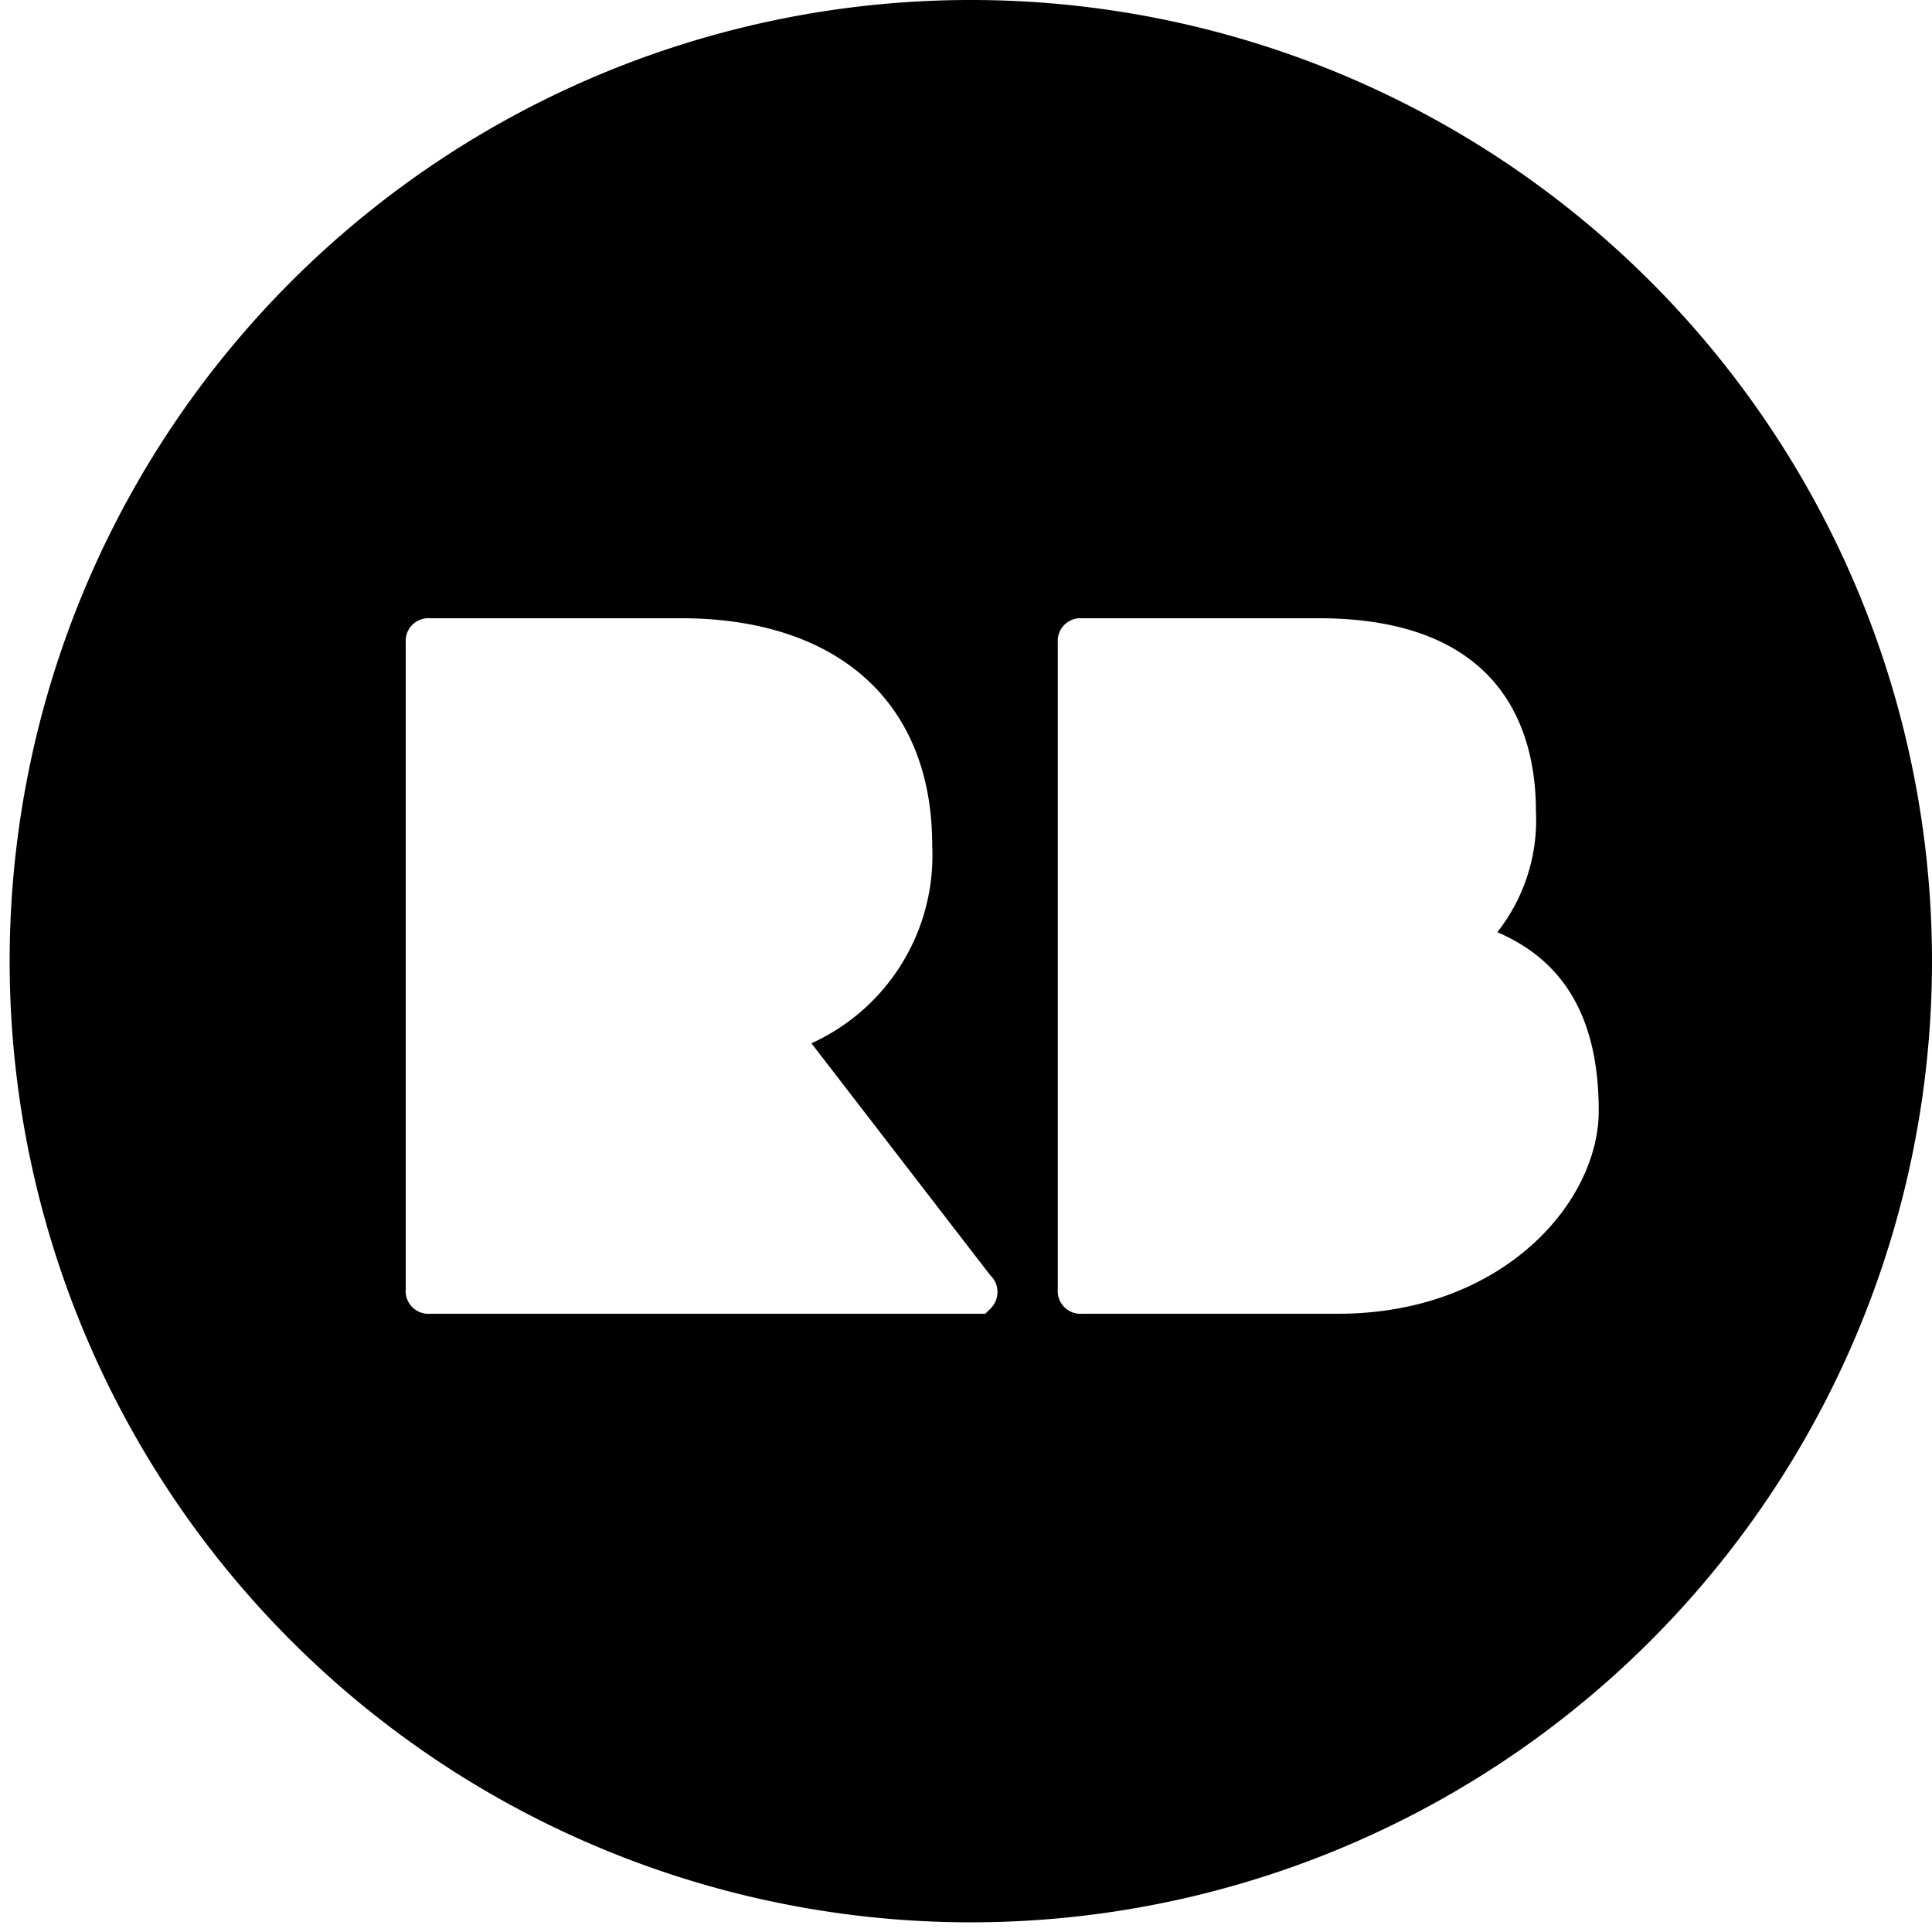
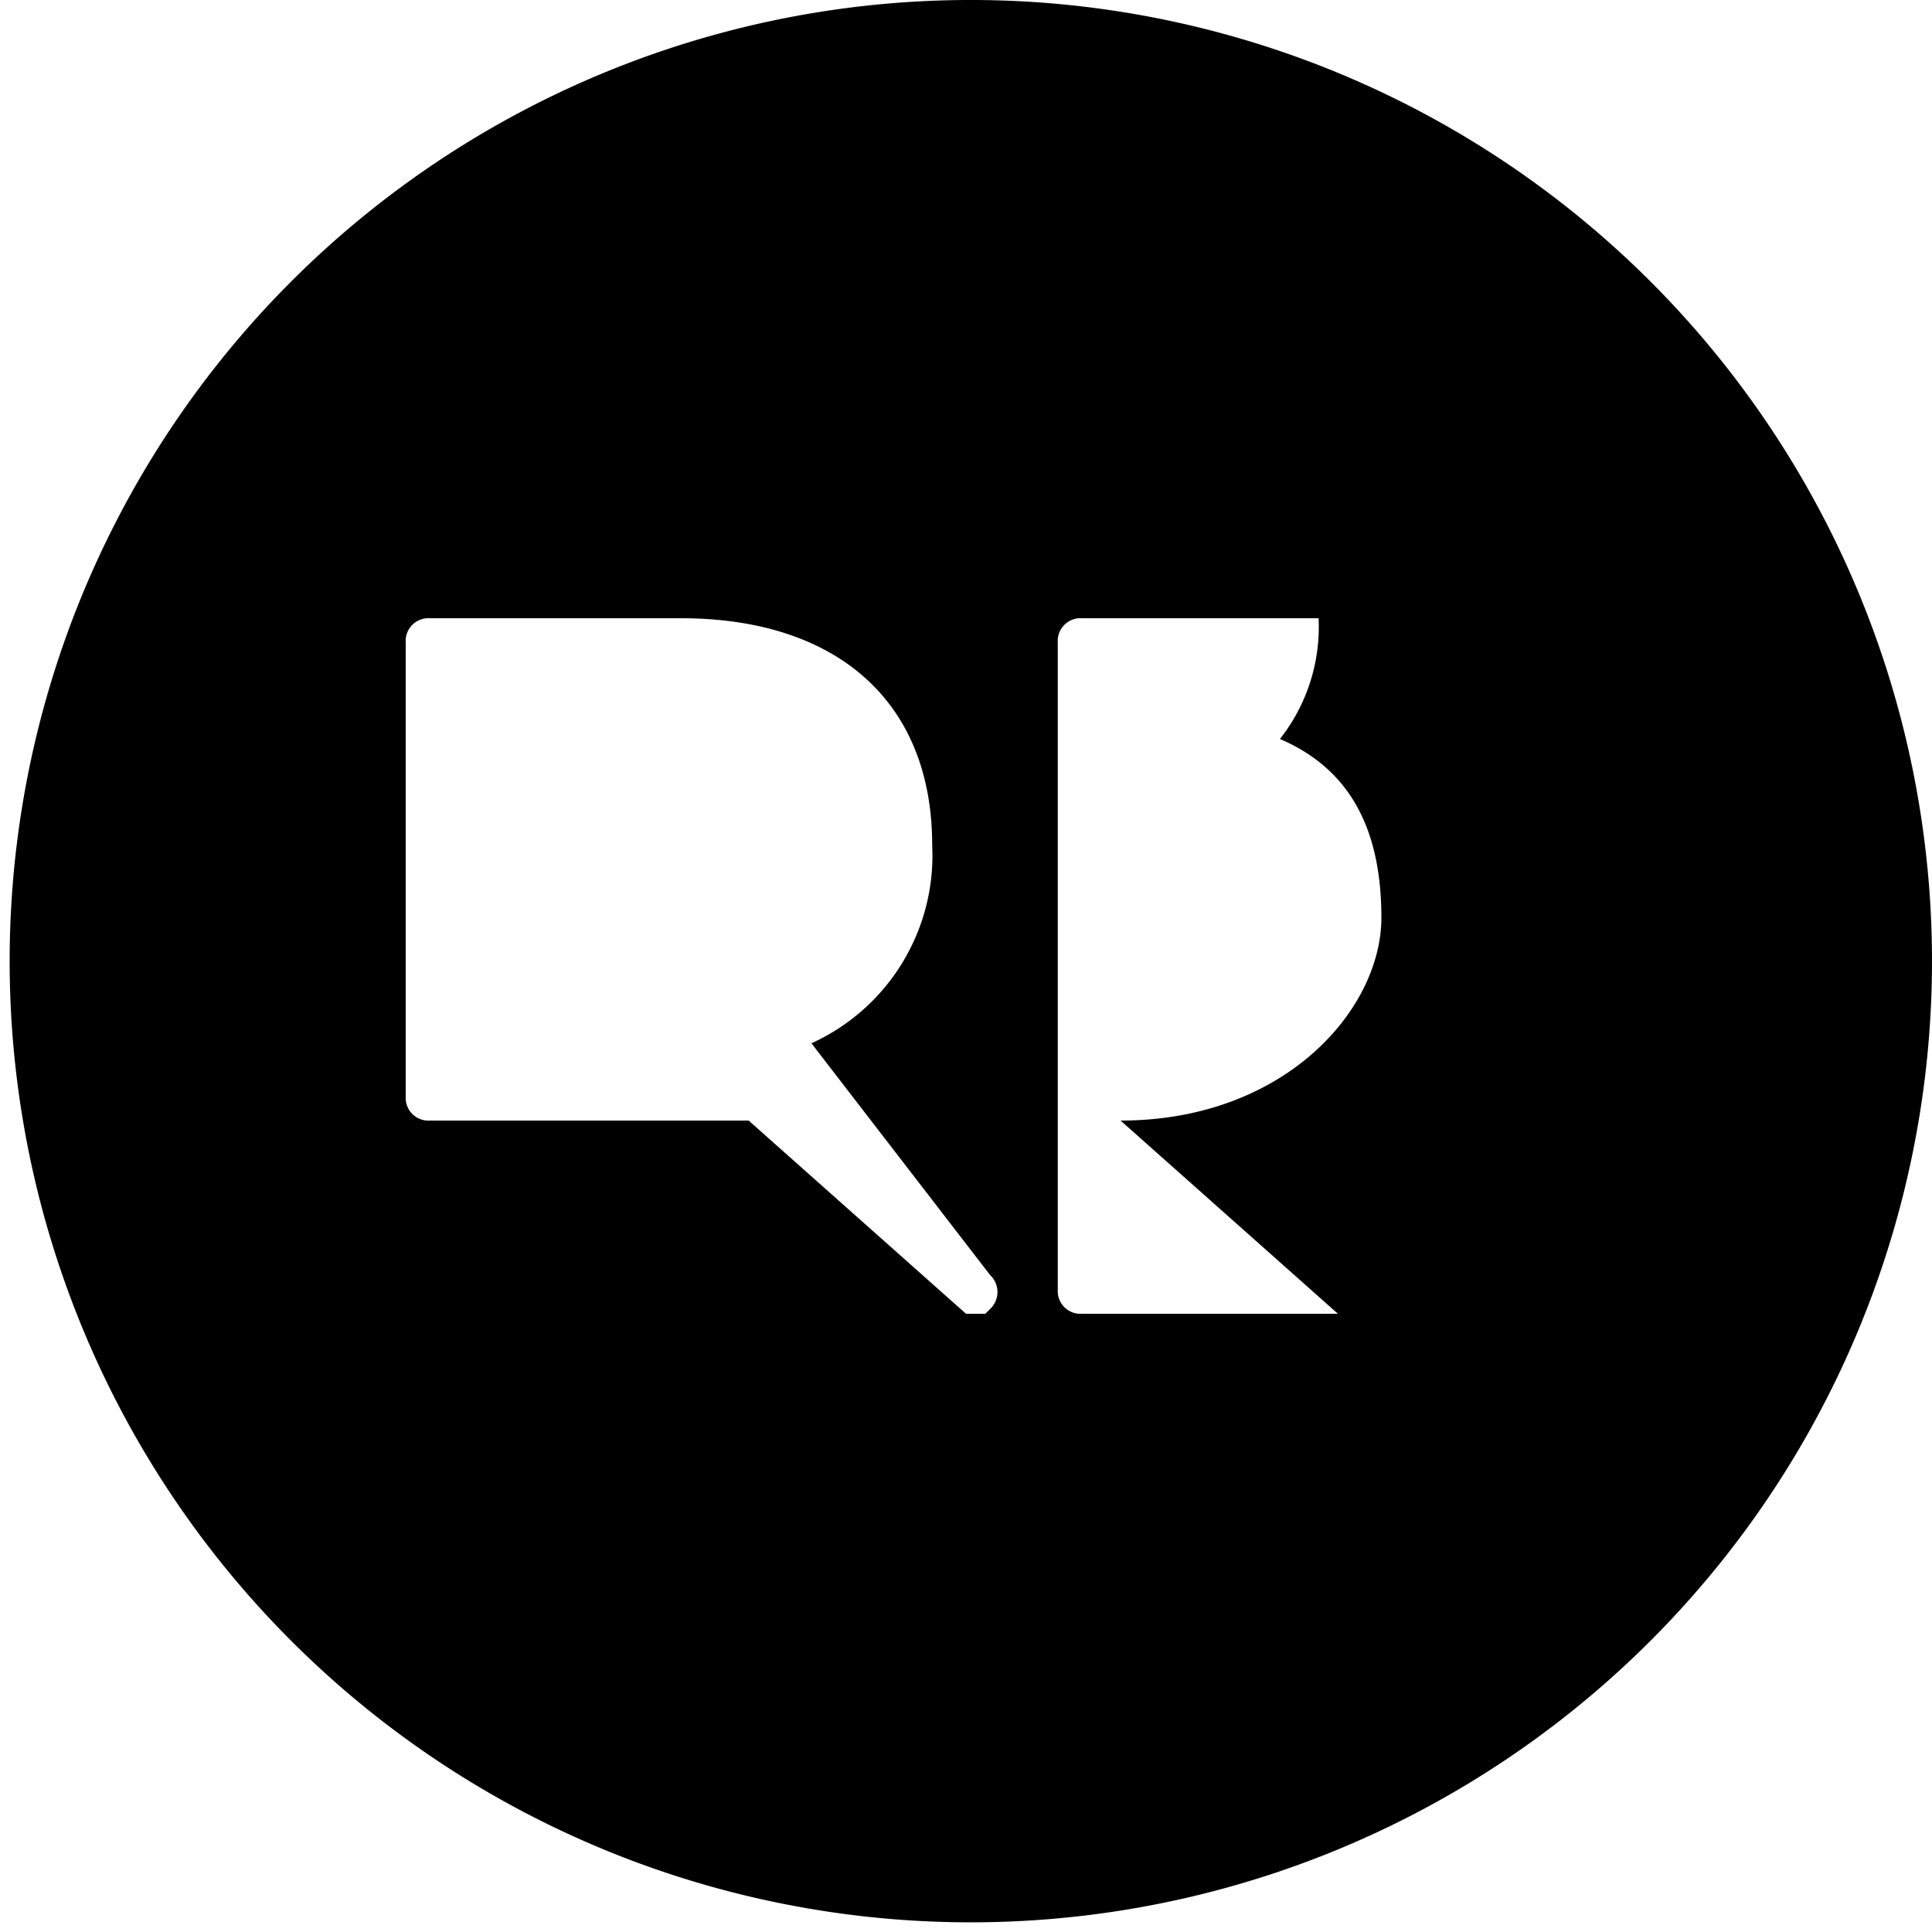
<svg xmlns="http://www.w3.org/2000/svg" id="bf31839f-0772-4385-a9f6-841b436ff098" data-name="Layer 1" viewBox="0 0 40 40">
  <title>redbubble-circle-icon-v11</title>
  <g id="bdfc4307-27c1-41be-8b3c-80071329b185" data-name="a8f1bc81-2c57-488c-b8bc-72e7ee81e227">
    <g id="f1ec6a52-8378-4f7e-aba1-672ba9d5985f" data-name="a49b6a34-8649-4dd3-8f1a-7460a3c64287">
-       <path d="M27.7,27.2H22.4a.47.47,0,0,1-.5-.5V13.3a.47.47,0,0,1,.5-.5h4.9c3.7,0,4.5,2.2,4.5,4a3.75,3.75,0,0,1-.8,2.5c1.4.6,2.1,1.8,2.1,3.7s-2,4.2-5.4,4.2m-7.7,0H8.9a.47.47,0,0,1-.5-.5h0V13.3a.47.47,0,0,1,.5-.5h5.2c3.2,0,5.2,1.7,5.2,4.7a4.27,4.27,0,0,1-2.5,4.1l3.7,4.8a.48.48,0,0,1,0,.7l-.1.1H20M20,0a19.9,19.9,0,1,0,.2,0H20" />
+       <path d="M27.7,27.2H22.4a.47.47,0,0,1-.5-.5V13.3a.47.47,0,0,1,.5-.5h4.9a3.75,3.75,0,0,1-.8,2.5c1.4.6,2.1,1.8,2.1,3.7s-2,4.2-5.4,4.2m-7.7,0H8.9a.47.47,0,0,1-.5-.5h0V13.3a.47.47,0,0,1,.5-.5h5.2c3.2,0,5.2,1.7,5.2,4.7a4.27,4.27,0,0,1-2.5,4.1l3.7,4.8a.48.48,0,0,1,0,.7l-.1.1H20M20,0a19.9,19.9,0,1,0,.2,0H20" />
    </g>
  </g>
</svg>